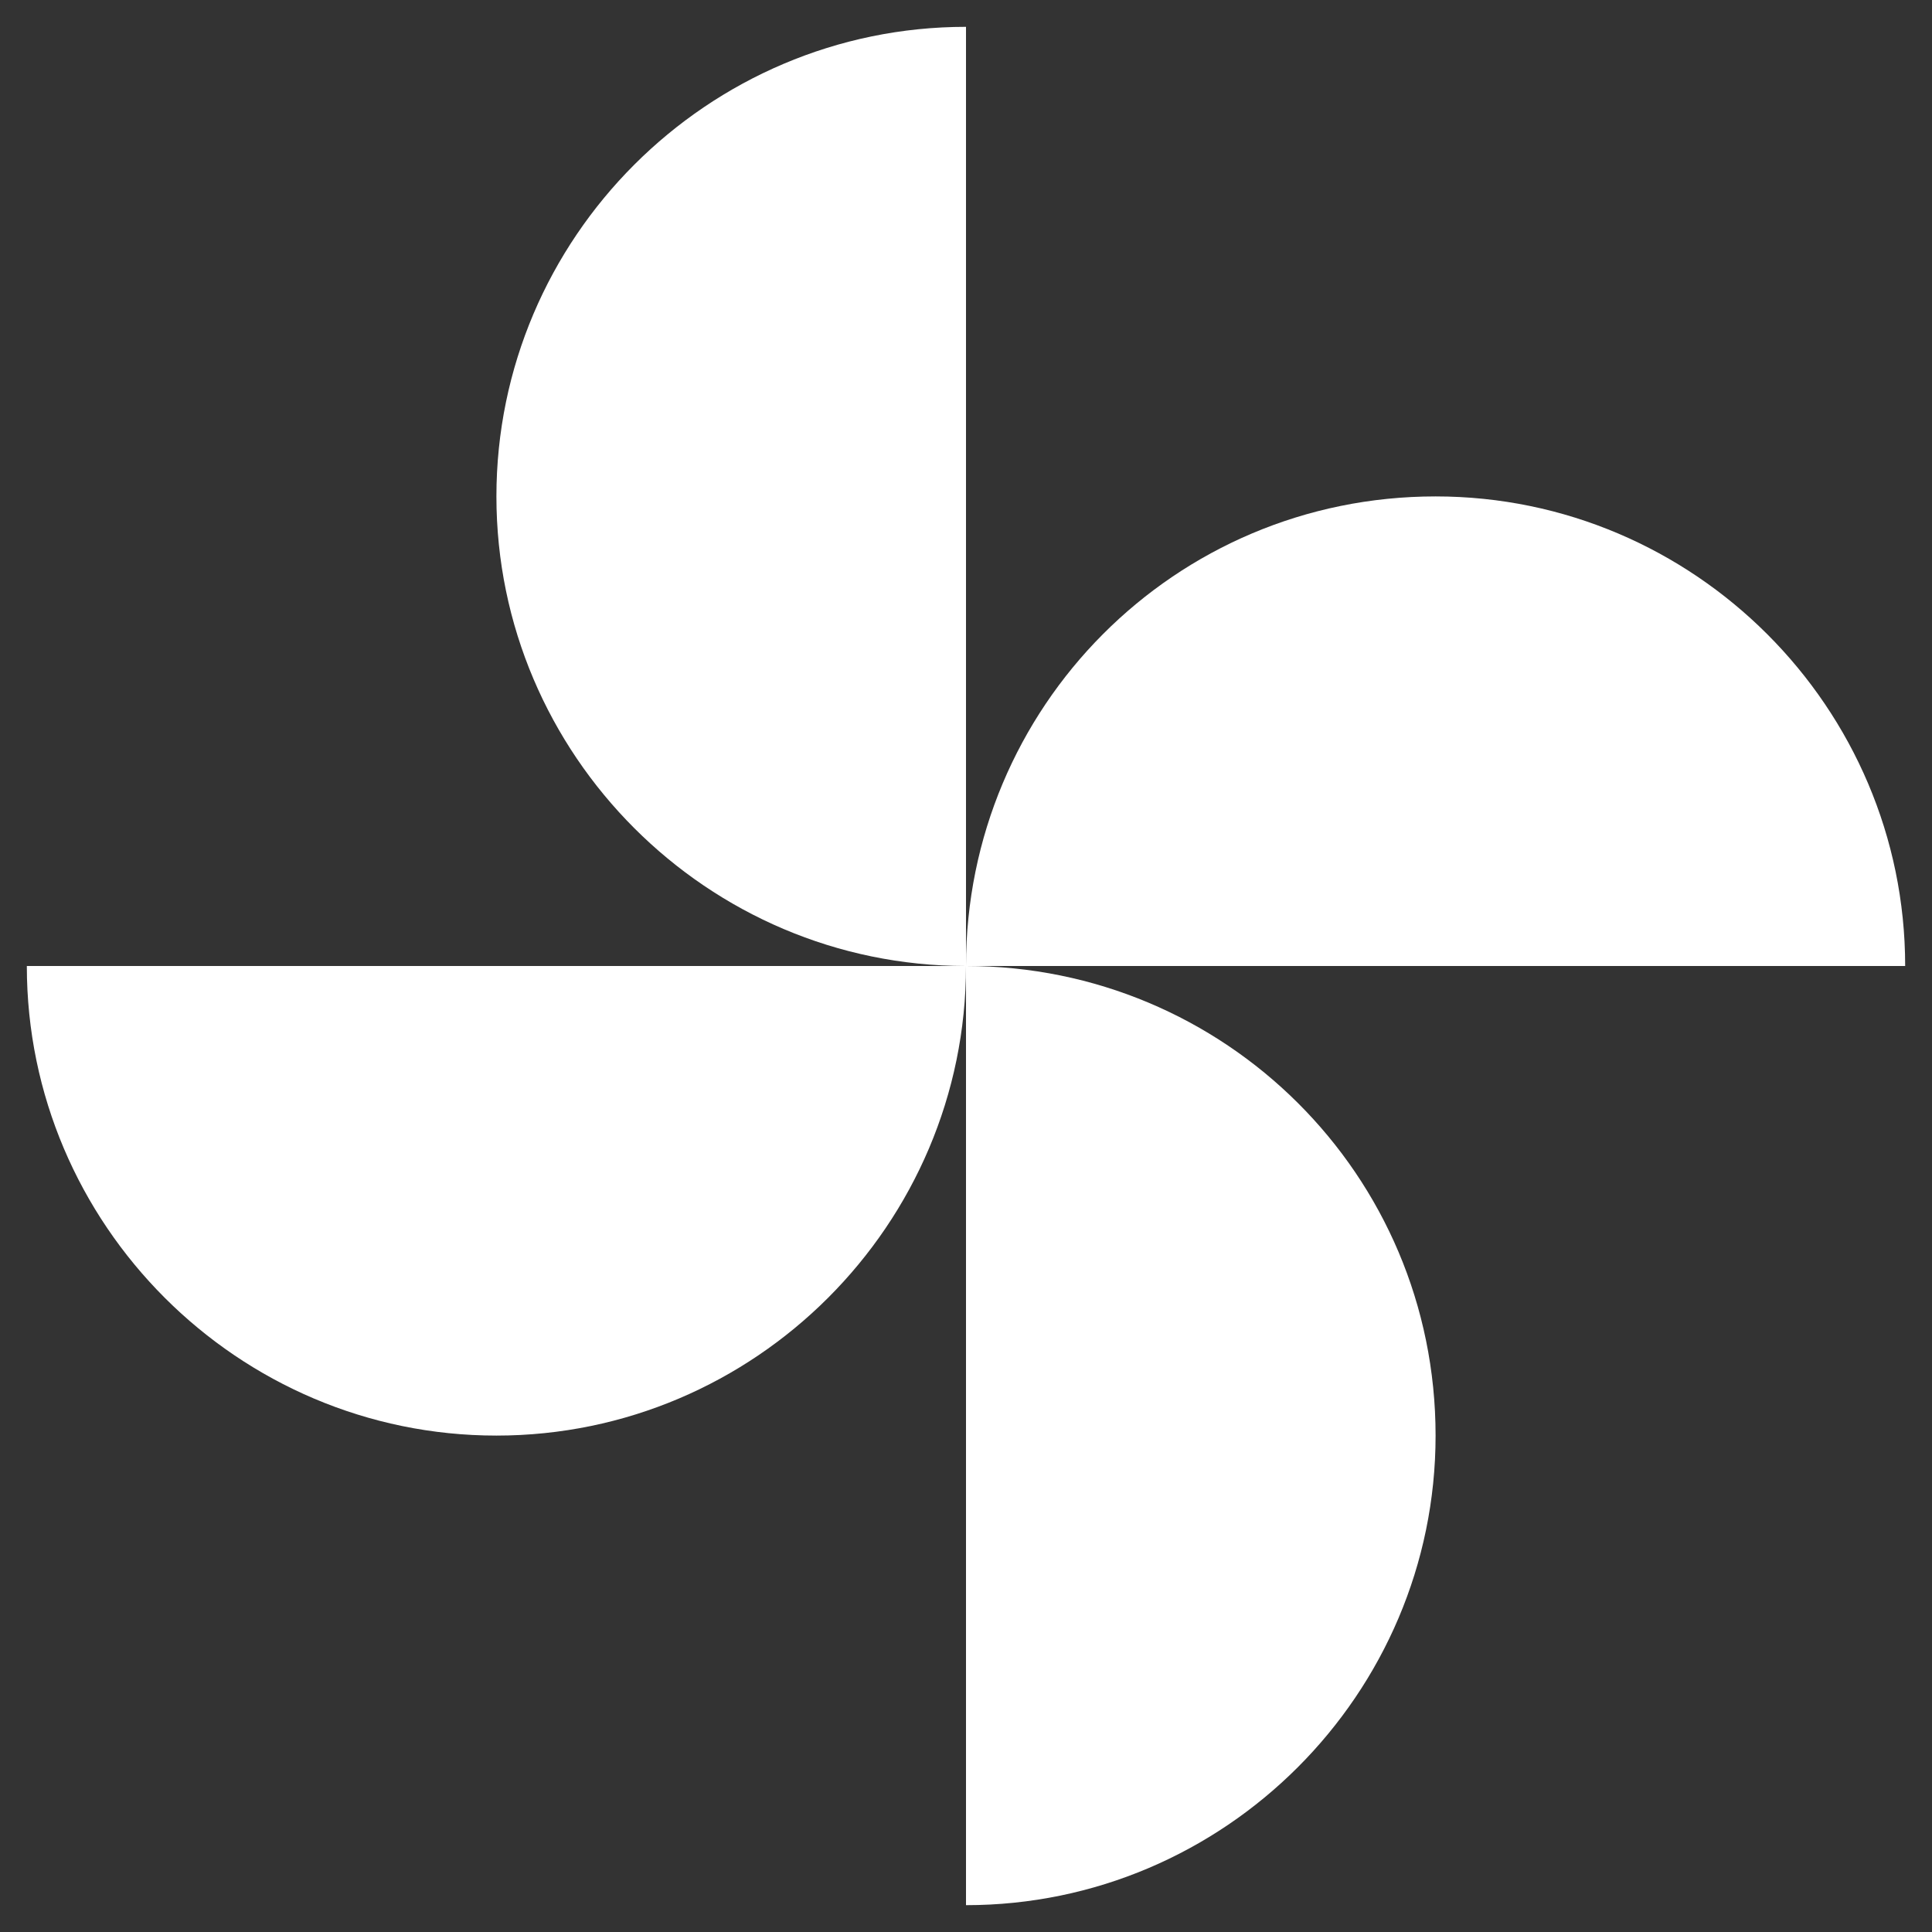
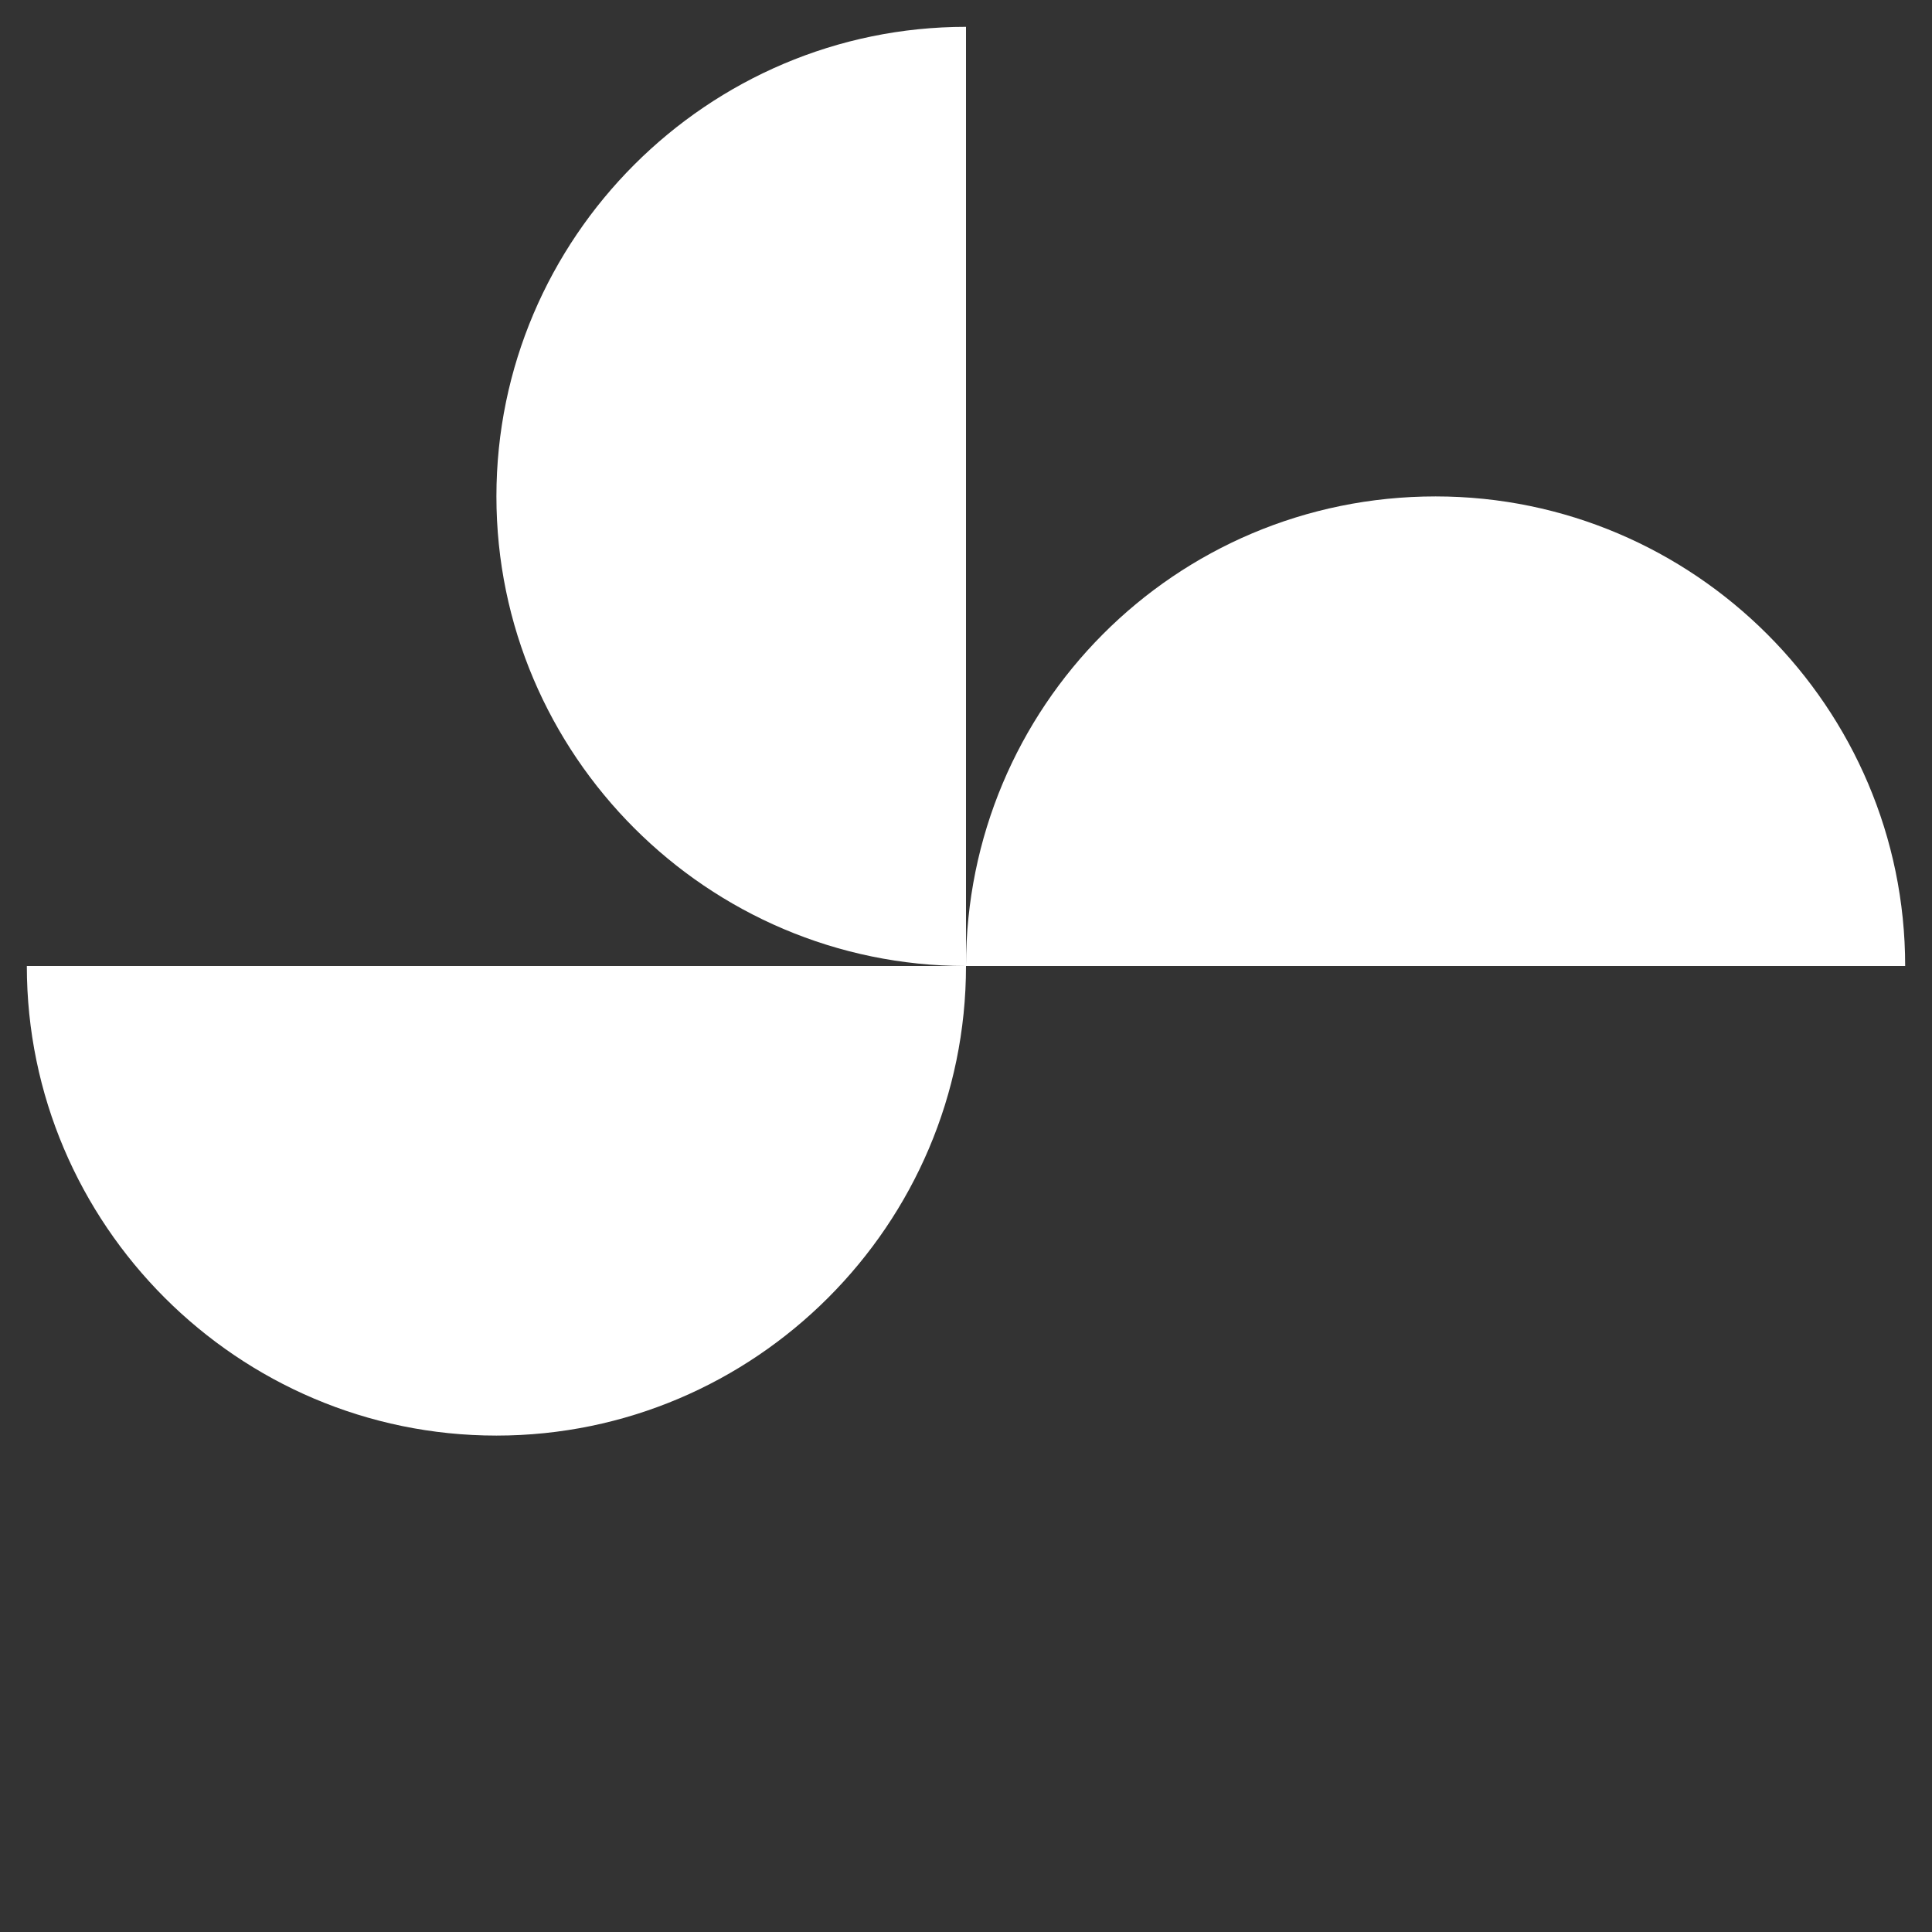
<svg xmlns="http://www.w3.org/2000/svg" width="36" height="36" viewBox="0 0 36 36" fill="none">
  <rect x="0" y="0" width="36" height="36" fill="#333333" stroke="none" />
-   <path d="M26.75 26.75C26.75 31.567 22.817 35.5 18 35.5V26.75V18C22.817 18 26.75 21.883 26.75 26.75Z" fill="white" />
  <path d="M9.25 9.25C9.25 4.433 13.183 0.5 18 0.5V9.25V18C13.183 18 9.25 14.067 9.25 9.25Z" fill="white" />
  <path d="M9.25 26.75C4.433 26.75 0.5 22.817 0.5 18H9.25H18C18 22.817 14.067 26.75 9.25 26.75Z" fill="white" />
  <path d="M26.75 9.25C31.567 9.25 35.5 13.183 35.5 18H26.75H18C18 13.183 21.883 9.25 26.75 9.25Z" fill="white" />
</svg>